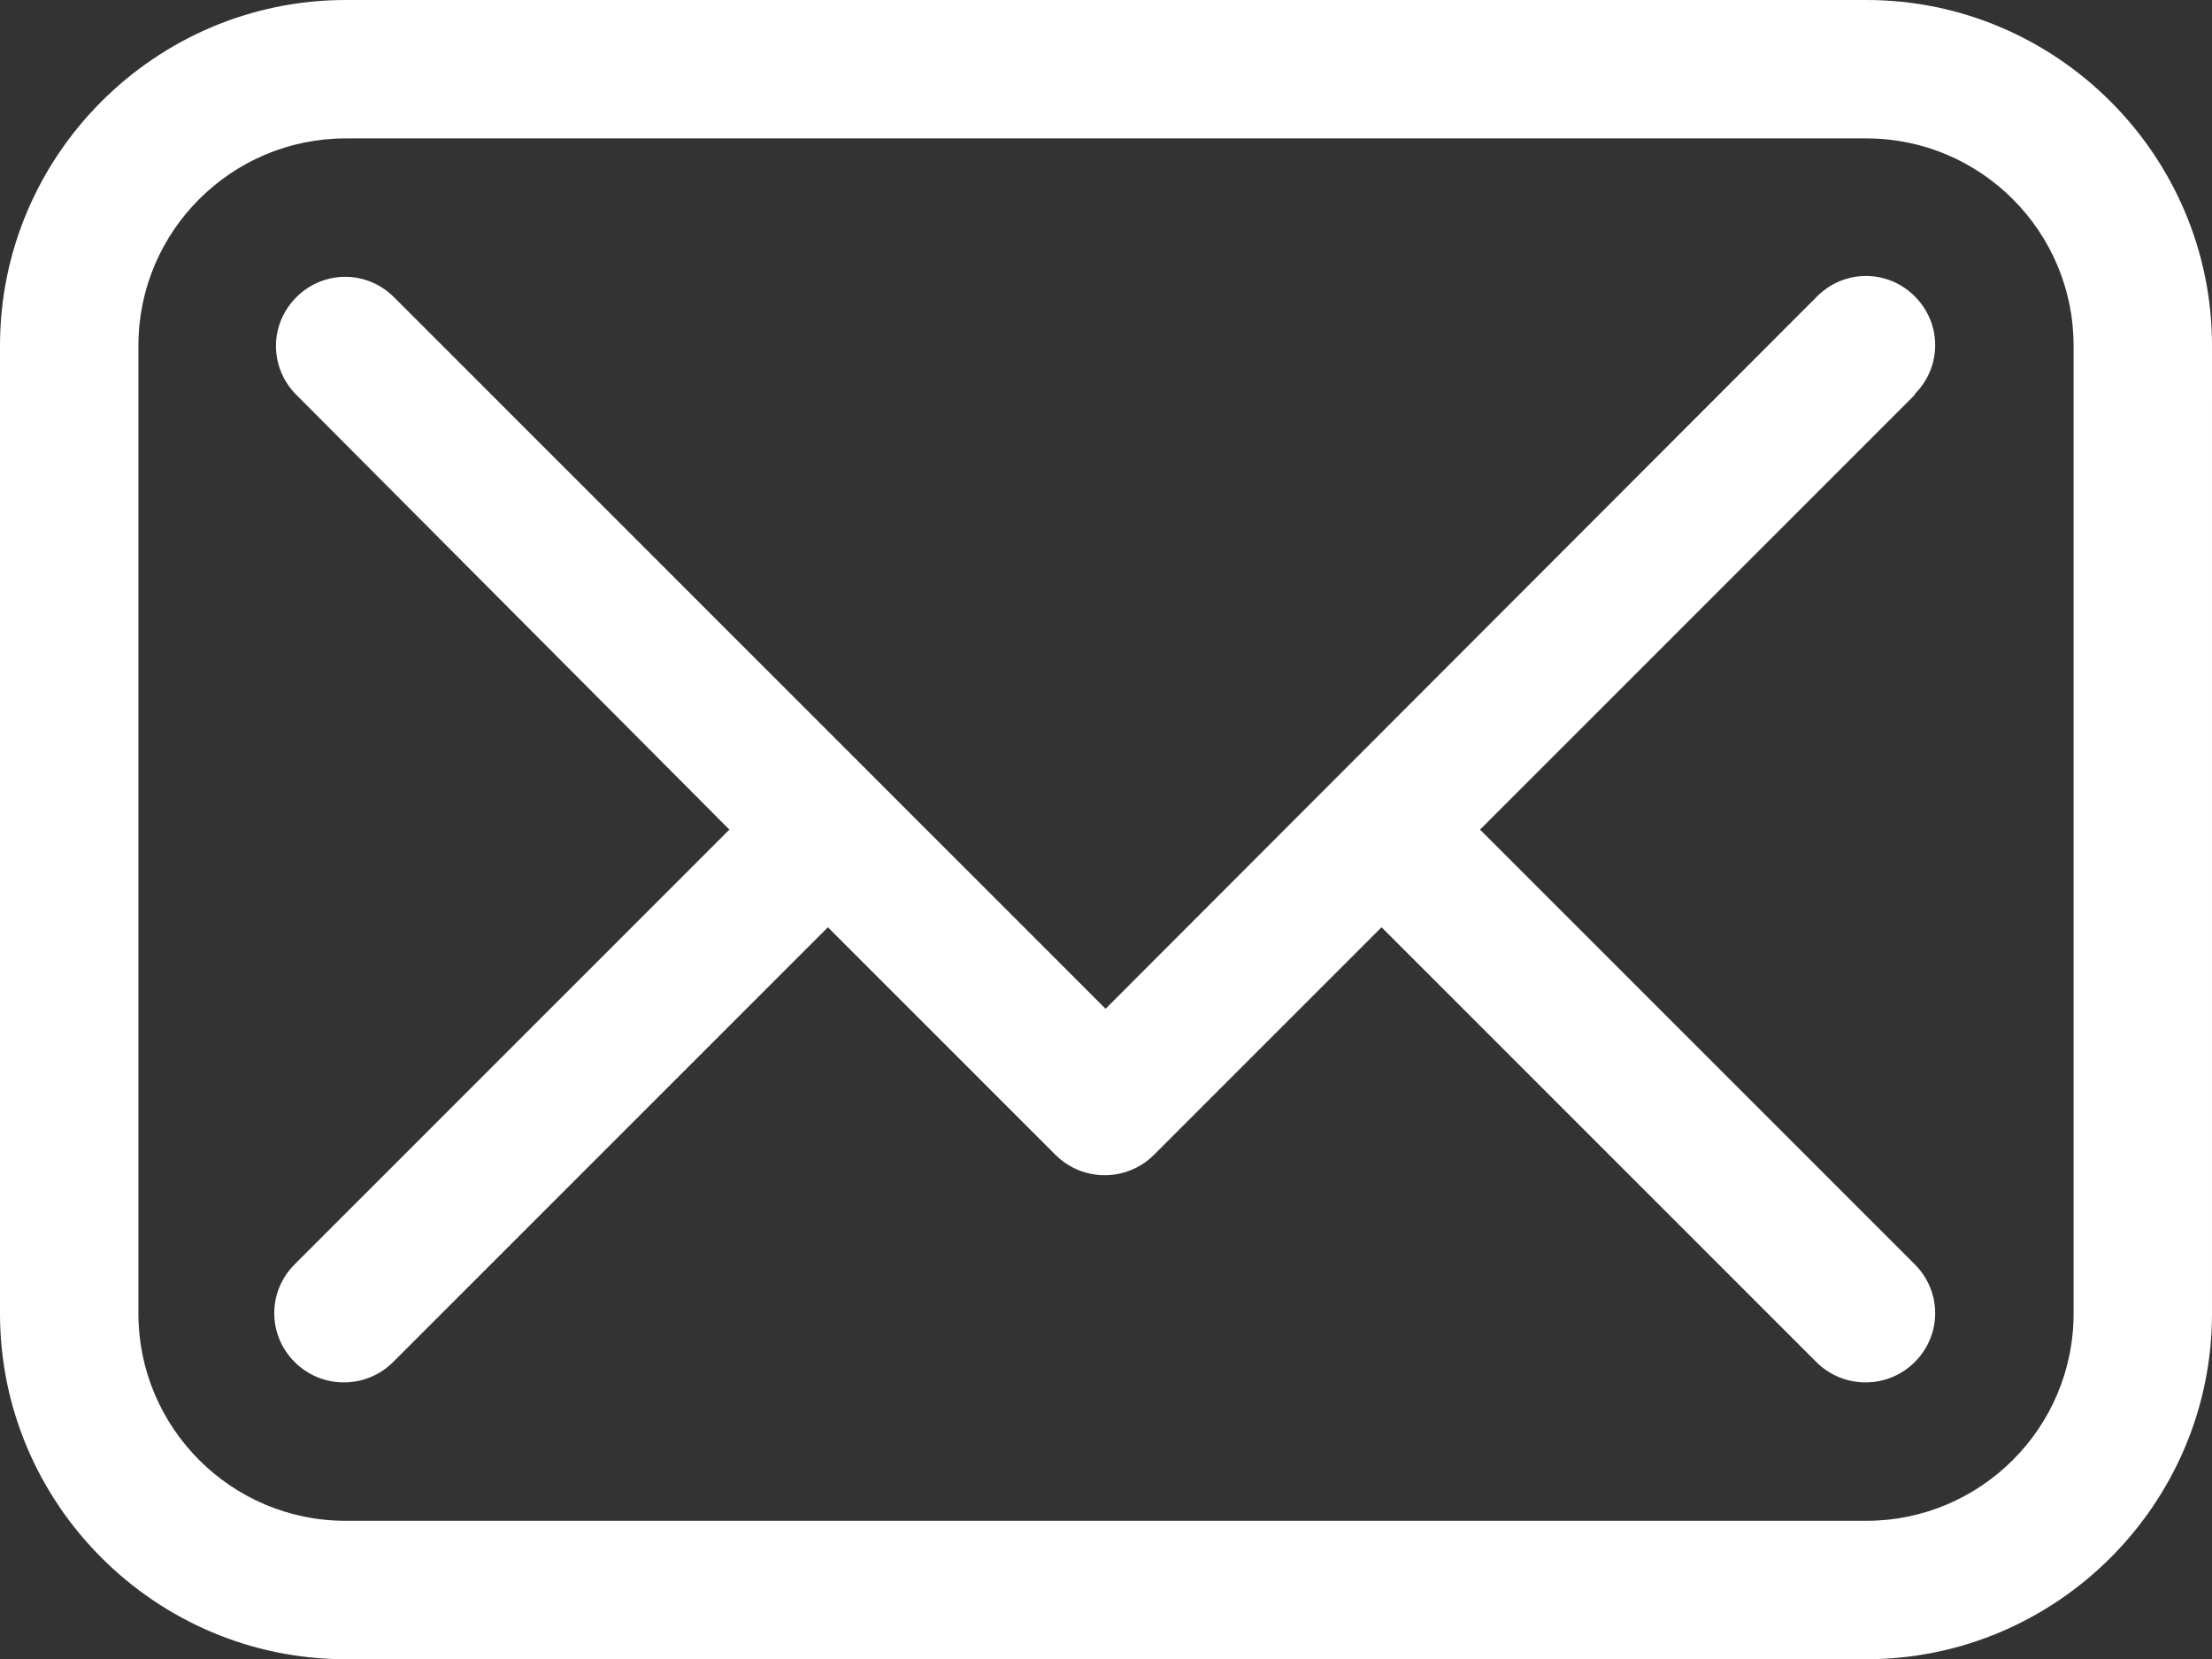
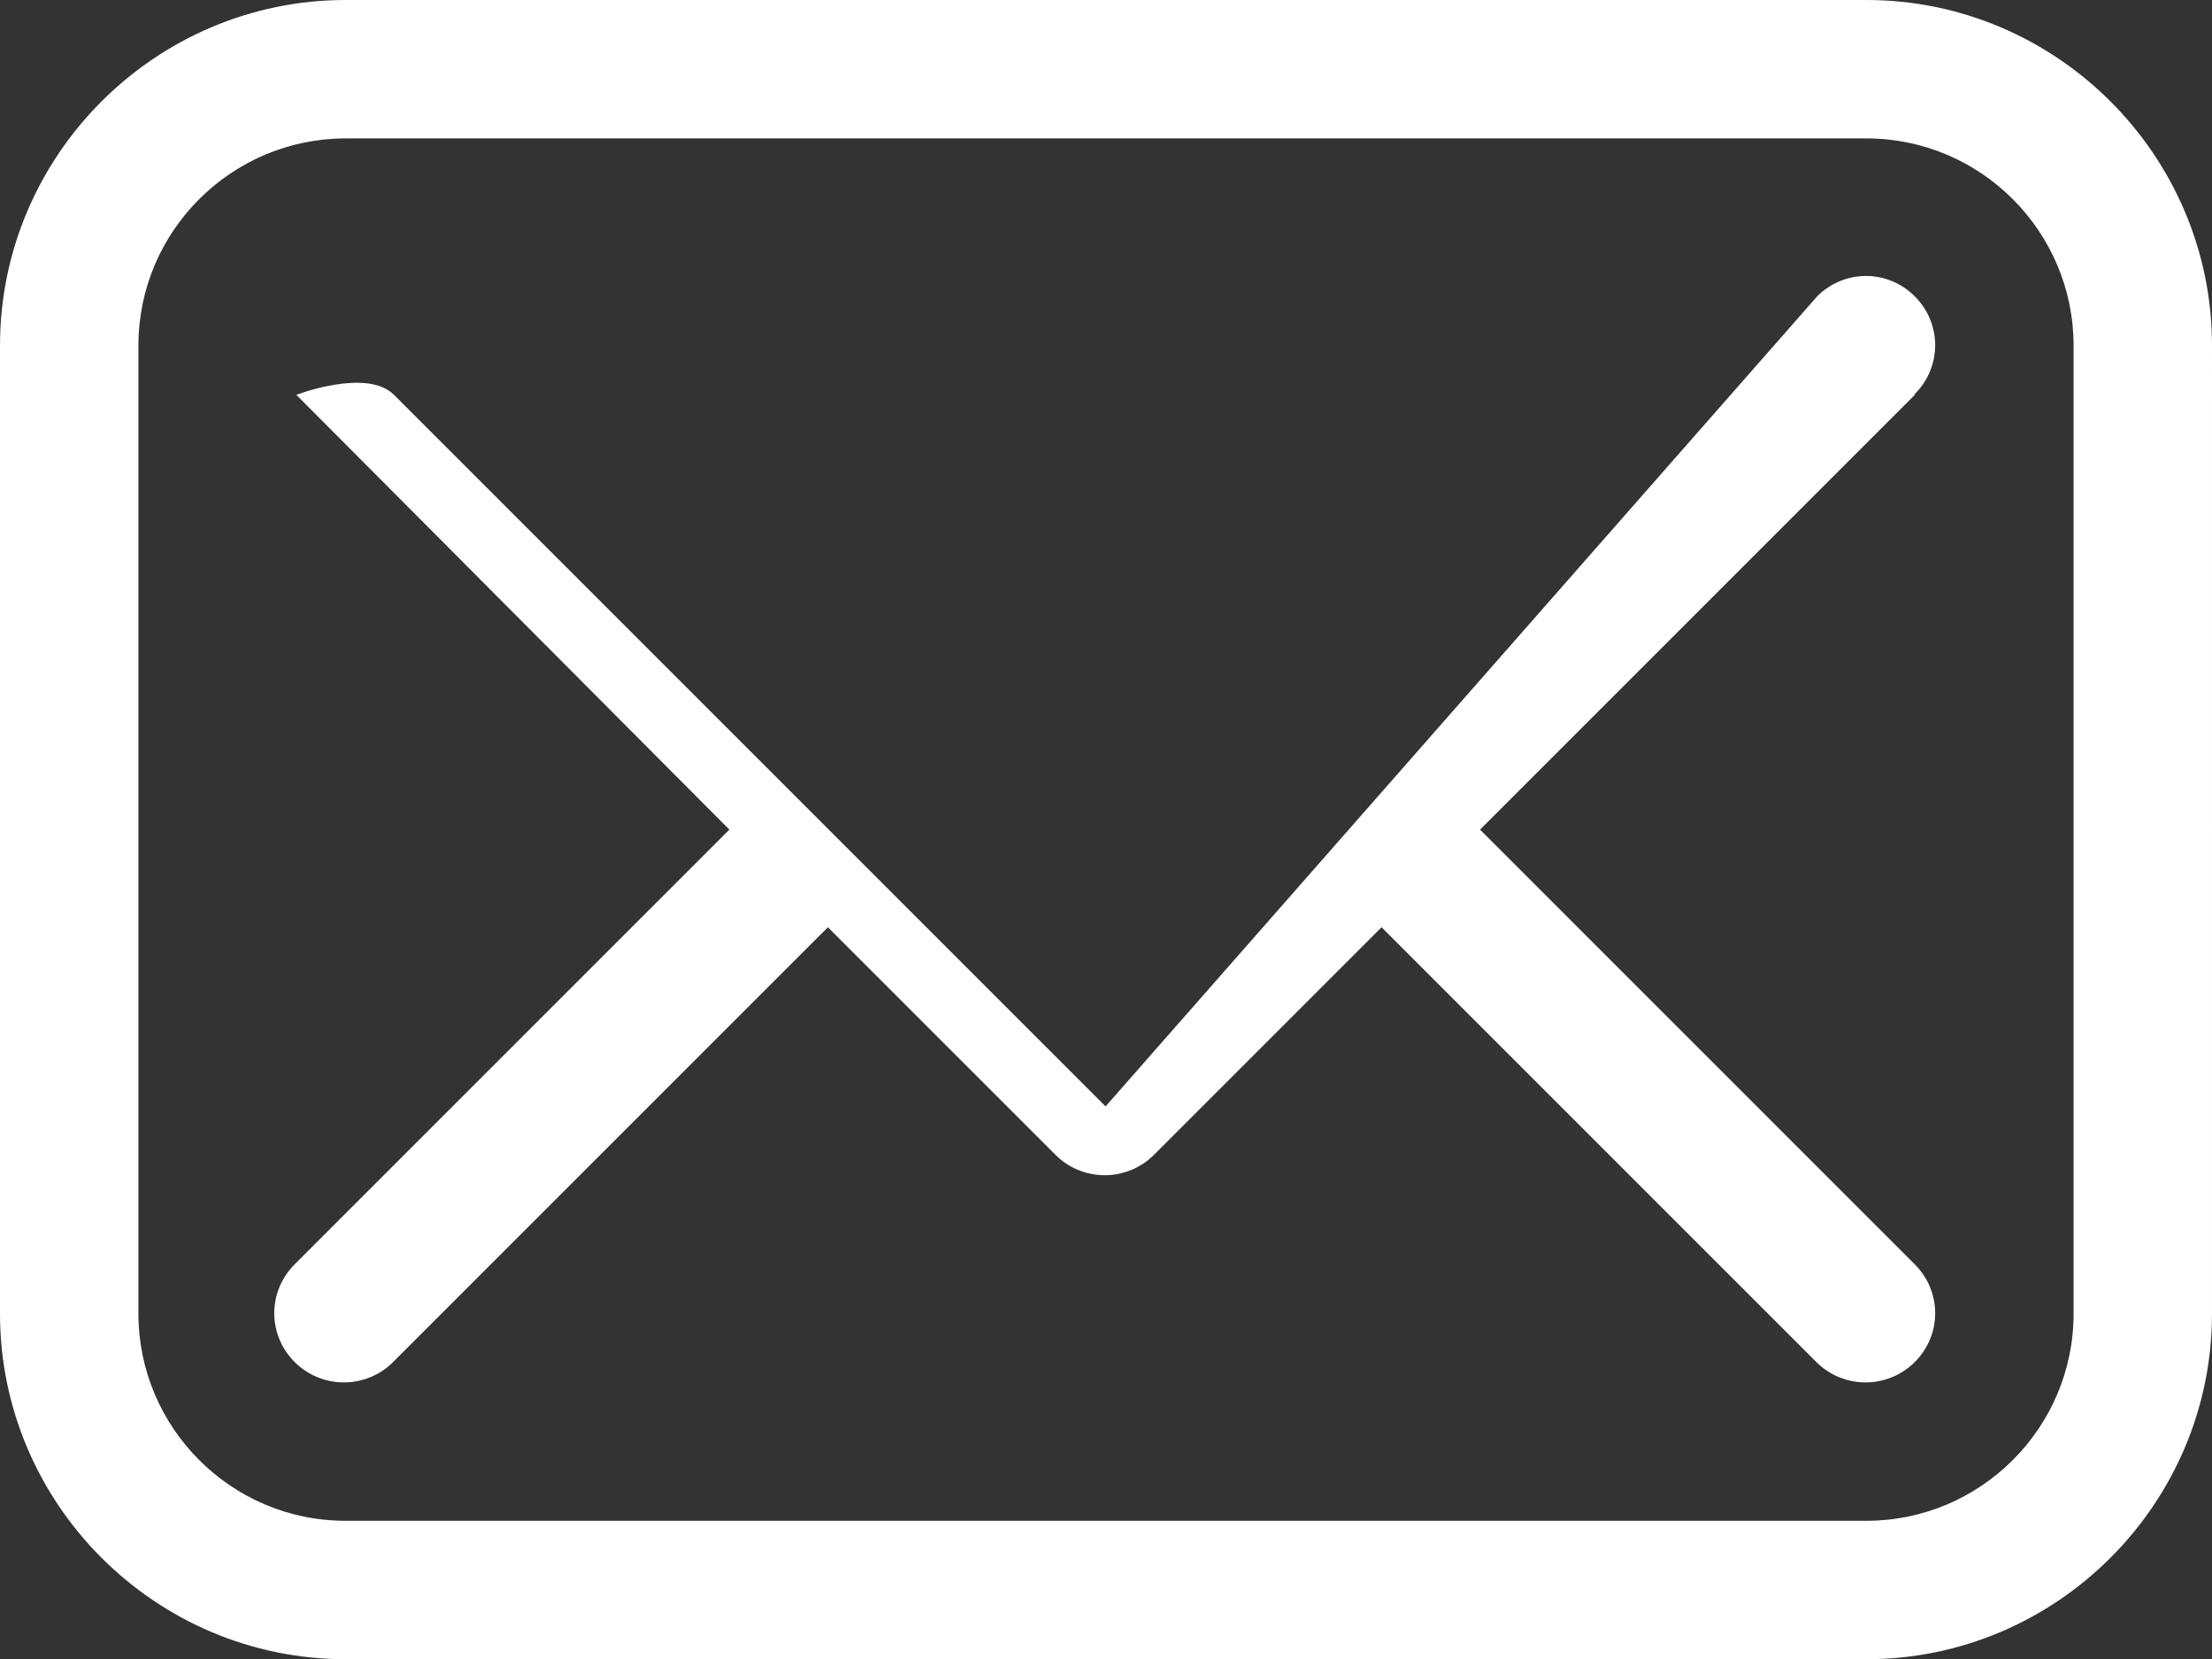
<svg xmlns="http://www.w3.org/2000/svg" id="uuid-405bd650-305e-4eb5-a4f3-633c8e4678ef" viewBox="0 0 26.05 19.54">
  <rect x="0" y="0" width="26.05" height="19.54" fill="#333333" stroke="none" />
  <g id="uuid-6ef2213d-daa1-4861-919a-839dbe6bcd21">
-     <path id="uuid-292551c2-c435-4037-b5c9-361923840b0b" d="m21.98,0H4.07C1.83,0,0,1.83,0,4.07v11.4c0,2.24,1.83,4.07,4.07,4.07h17.91c2.24,0,4.07-1.83,4.07-4.07V4.07c0-2.24-1.83-4.07-4.07-4.07Zm2.44,15.47c0,1.35-1.1,2.44-2.44,2.44H4.07c-1.35,0-2.44-1.1-2.44-2.44V4.07c0-1.35,1.1-2.44,2.44-2.44h17.91c1.35,0,2.44,1.1,2.44,2.44v11.4Zm-1.87-10.82l-5.12,5.12,5.12,5.12c.32.32.32.83,0,1.15-.16.16-.37.24-.58.24s-.42-.08-.58-.24l-5.12-5.12-2.68,2.68c-.16.16-.37.24-.58.24s-.42-.08-.58-.24l-2.68-2.68-5.12,5.12c-.16.16-.37.24-.58.24s-.42-.08-.58-.24c-.32-.32-.32-.83,0-1.15l5.12-5.12L3.49,4.65c-.32-.32-.32-.83,0-1.15s.83-.32,1.15,0l8.38,8.38L21.4,3.49c.32-.32.83-.32,1.15,0s.32.83,0,1.15h0Z" fill="#fff" />
+     <path id="uuid-292551c2-c435-4037-b5c9-361923840b0b" d="m21.98,0H4.07C1.83,0,0,1.83,0,4.07v11.4c0,2.24,1.83,4.07,4.07,4.07h17.91c2.24,0,4.07-1.83,4.07-4.07V4.07c0-2.24-1.83-4.07-4.07-4.07Zm2.44,15.47c0,1.35-1.1,2.44-2.44,2.44H4.07c-1.35,0-2.44-1.1-2.44-2.44V4.07c0-1.35,1.1-2.44,2.44-2.44h17.91c1.35,0,2.44,1.1,2.44,2.44v11.4Zm-1.87-10.82l-5.12,5.12,5.12,5.12c.32.32.32.83,0,1.15-.16.16-.37.24-.58.24s-.42-.08-.58-.24l-5.12-5.12-2.68,2.68c-.16.16-.37.24-.58.24s-.42-.08-.58-.24l-2.68-2.68-5.12,5.12c-.16.16-.37.24-.58.24s-.42-.08-.58-.24c-.32-.32-.32-.83,0-1.15l5.12-5.12L3.49,4.65s.83-.32,1.15,0l8.38,8.38L21.4,3.49c.32-.32.83-.32,1.15,0s.32.83,0,1.15h0Z" fill="#fff" />
  </g>
</svg>